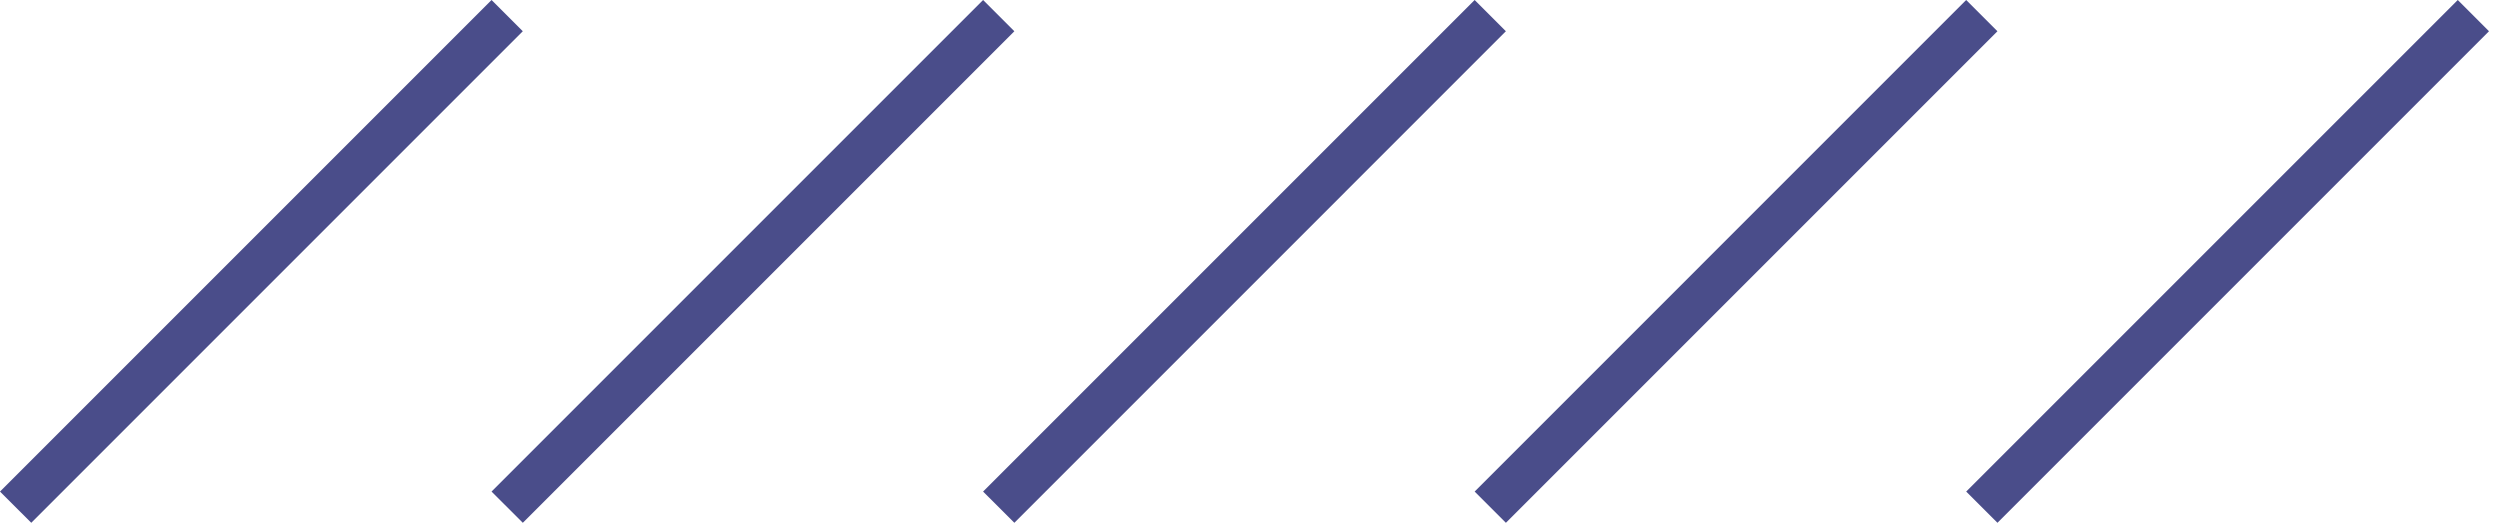
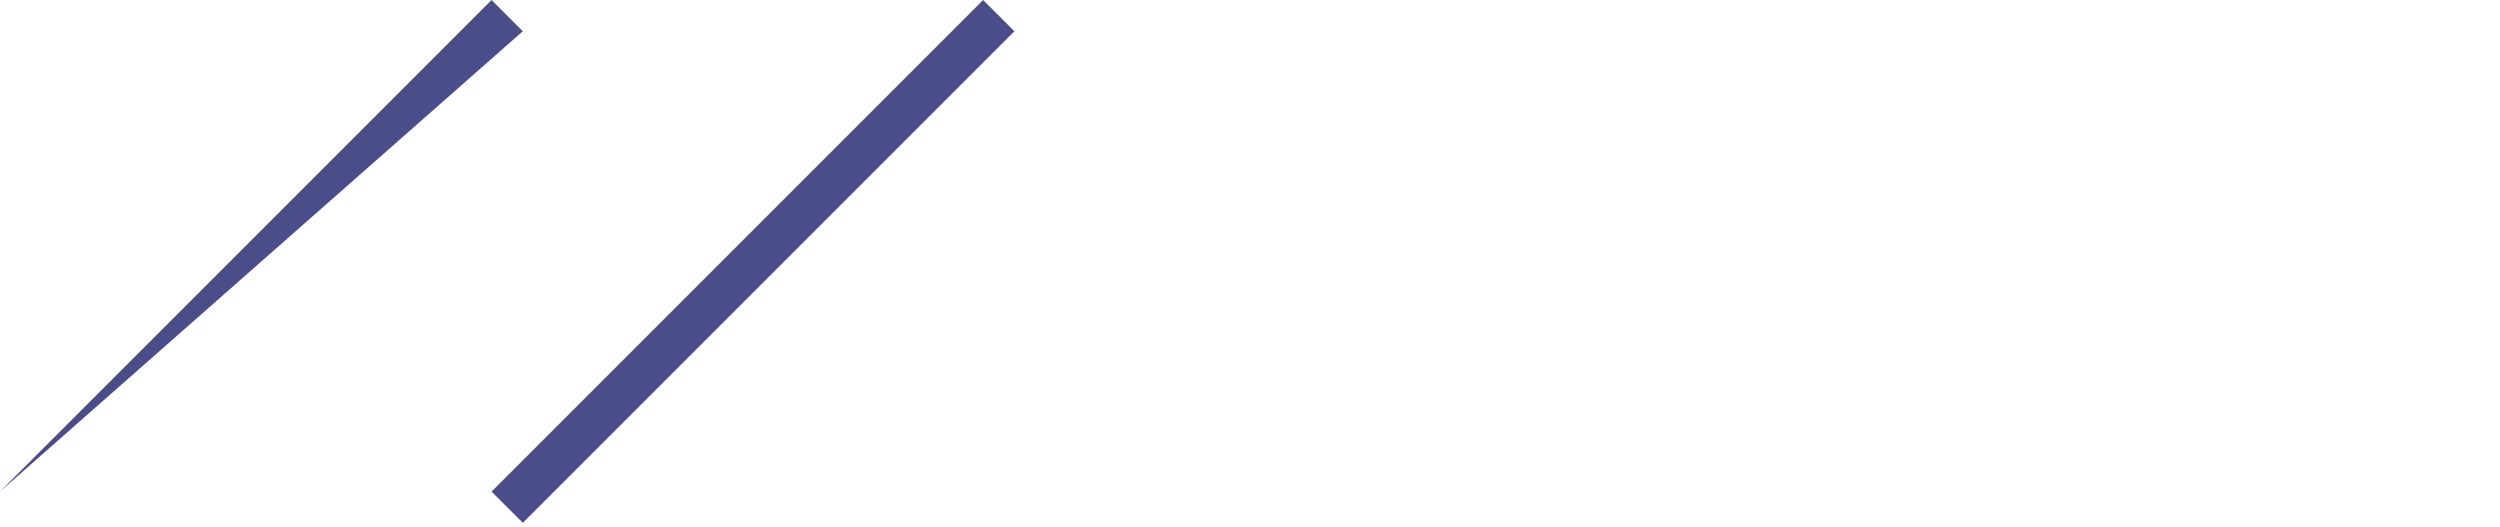
<svg xmlns="http://www.w3.org/2000/svg" width="128" height="27" viewBox="0 0 128 27" fill="none">
-   <path fill-rule="evenodd" clip-rule="evenodd" d="M25.167 0L0 25.168L1.601 26.767L26.767 1.6L25.167 0Z" fill="#4A4D8A" />
+   <path fill-rule="evenodd" clip-rule="evenodd" d="M25.167 0L0 25.168L26.767 1.6L25.167 0Z" fill="#4A4D8A" />
  <path fill-rule="evenodd" clip-rule="evenodd" d="M50.335 0L25.167 25.168L26.768 26.767L51.935 1.6L50.335 0Z" fill="#4A4D8A" />
-   <path fill-rule="evenodd" clip-rule="evenodd" d="M75.502 0L50.334 25.168L51.935 26.767L77.101 1.6L75.502 0Z" fill="#4A4D8A" />
-   <path fill-rule="evenodd" clip-rule="evenodd" d="M100.669 0L75.502 25.168L77.102 26.767L102.269 1.6L100.669 0Z" fill="#4A4D8A" />
-   <path fill-rule="evenodd" clip-rule="evenodd" d="M125.837 0L100.669 25.168L102.27 26.767L127.436 1.6L125.837 0Z" fill="#4A4D8A" />
</svg>